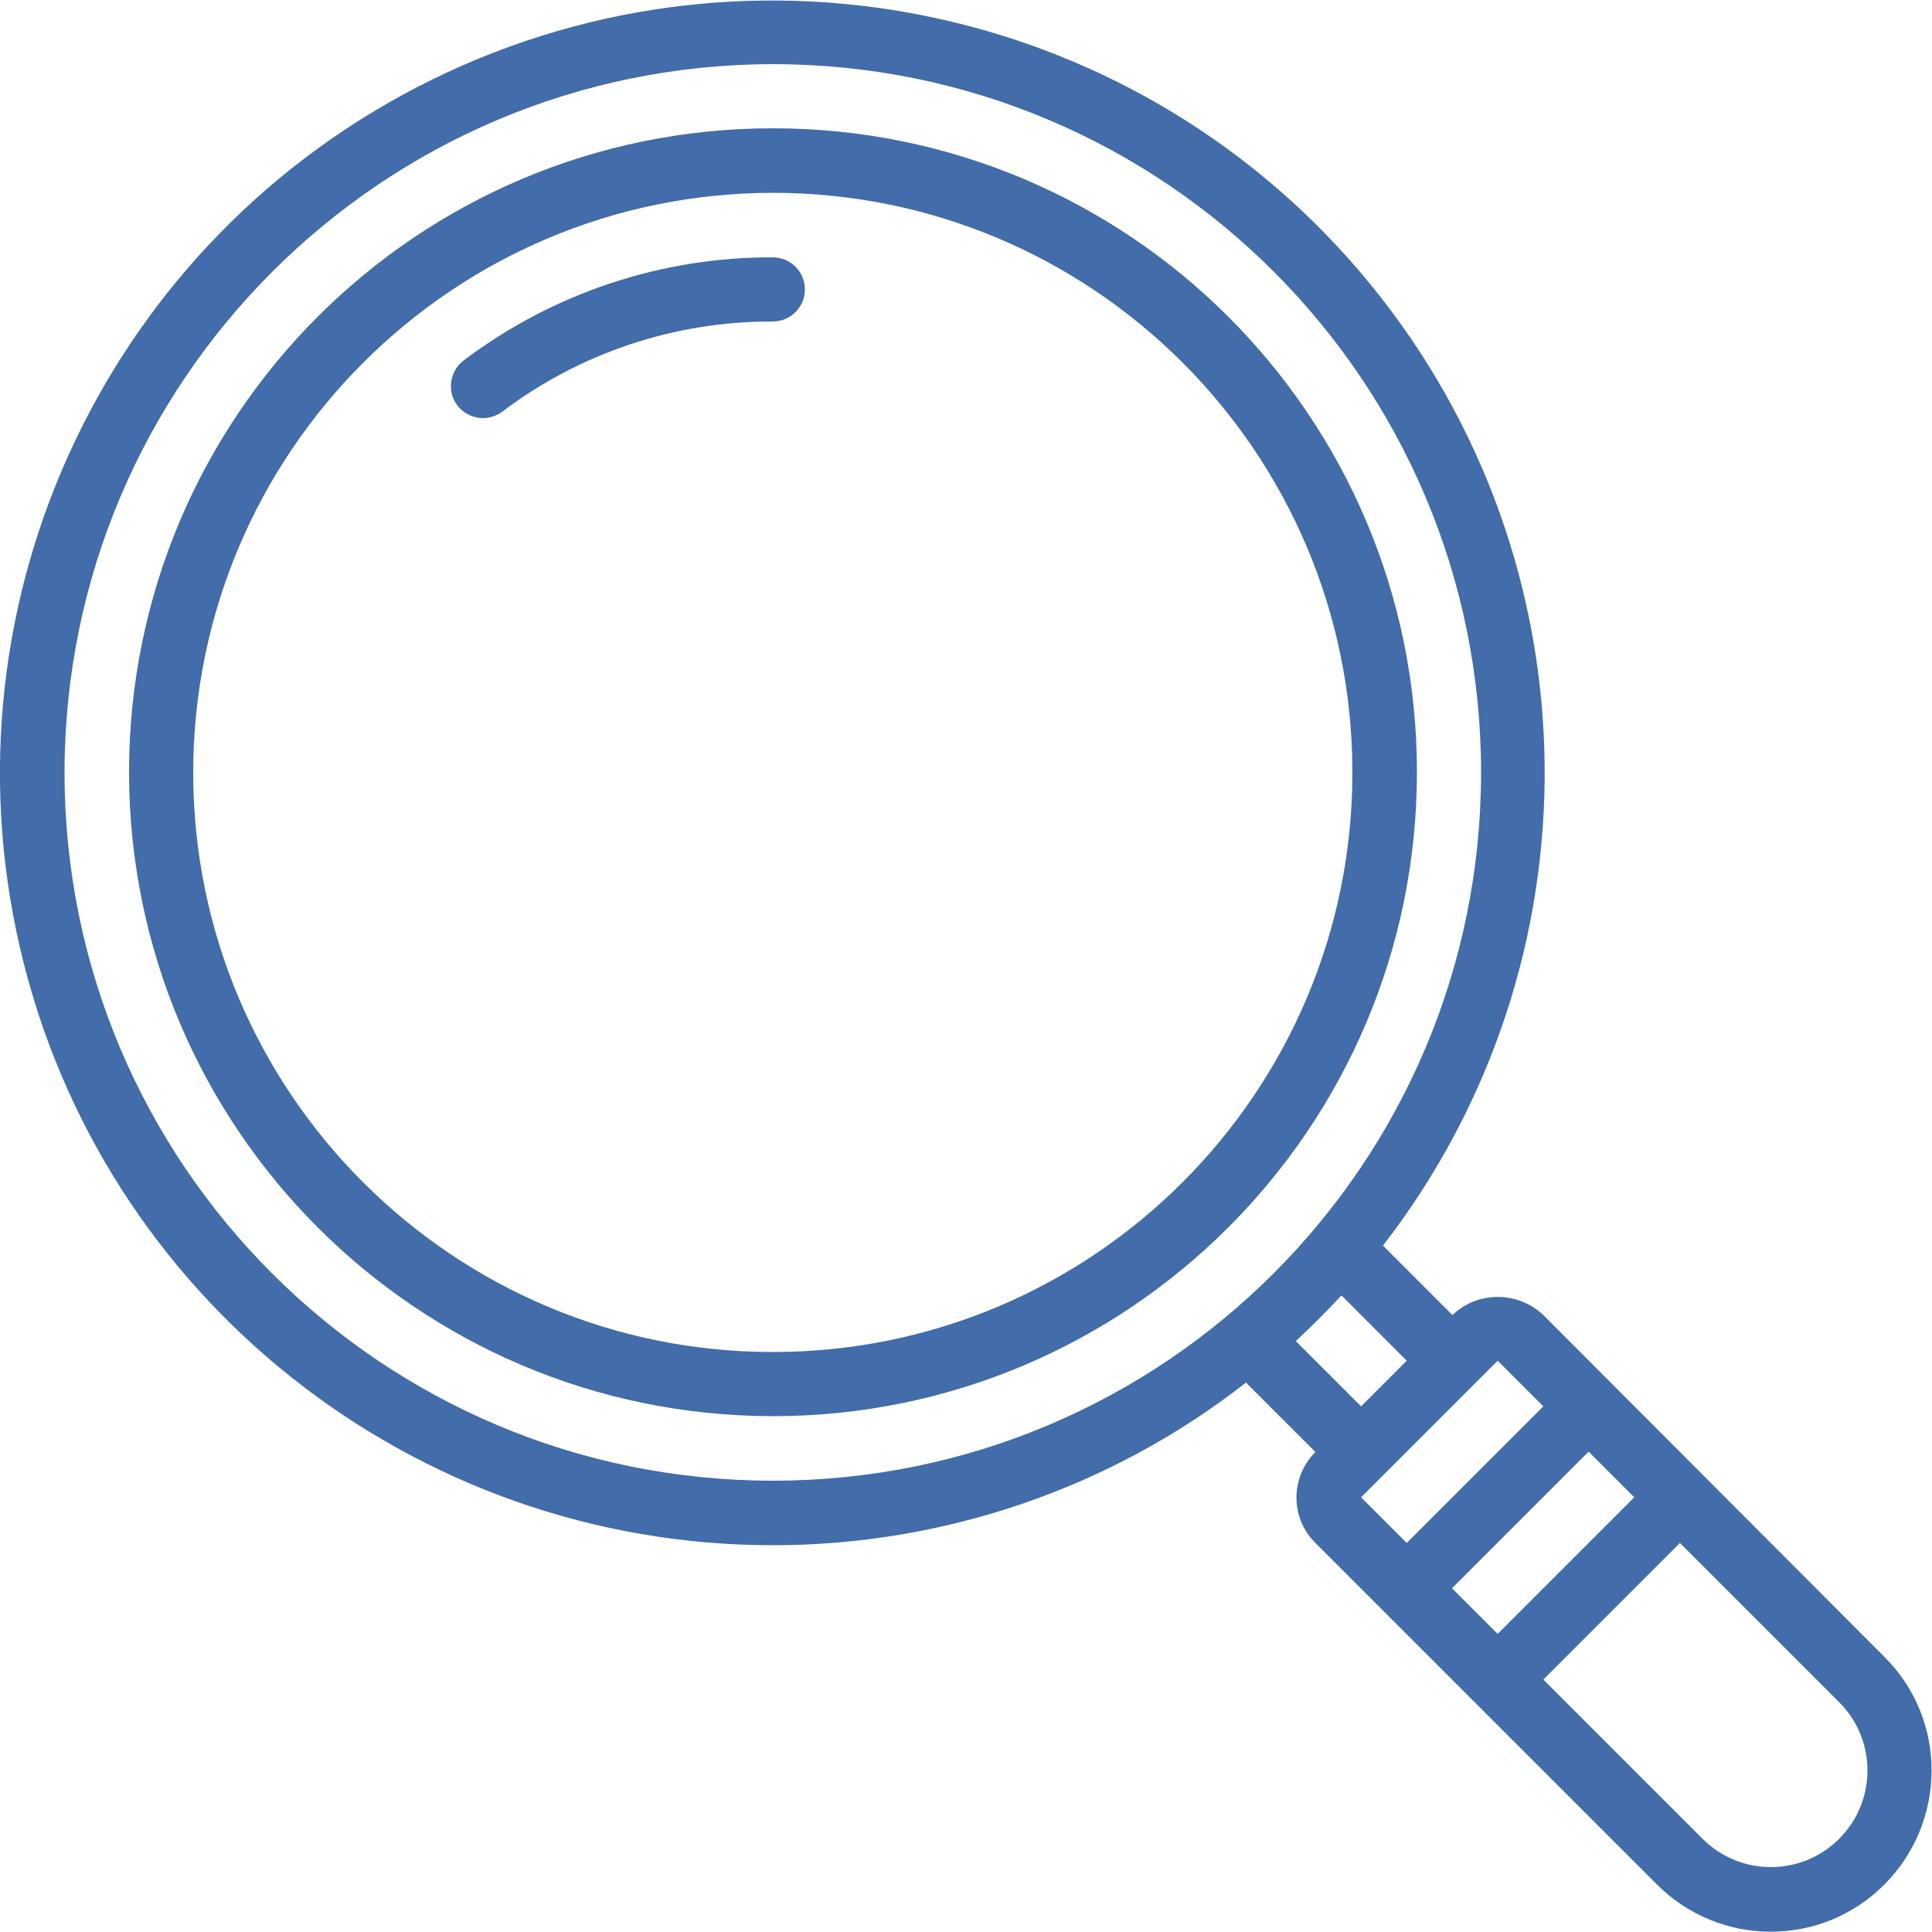
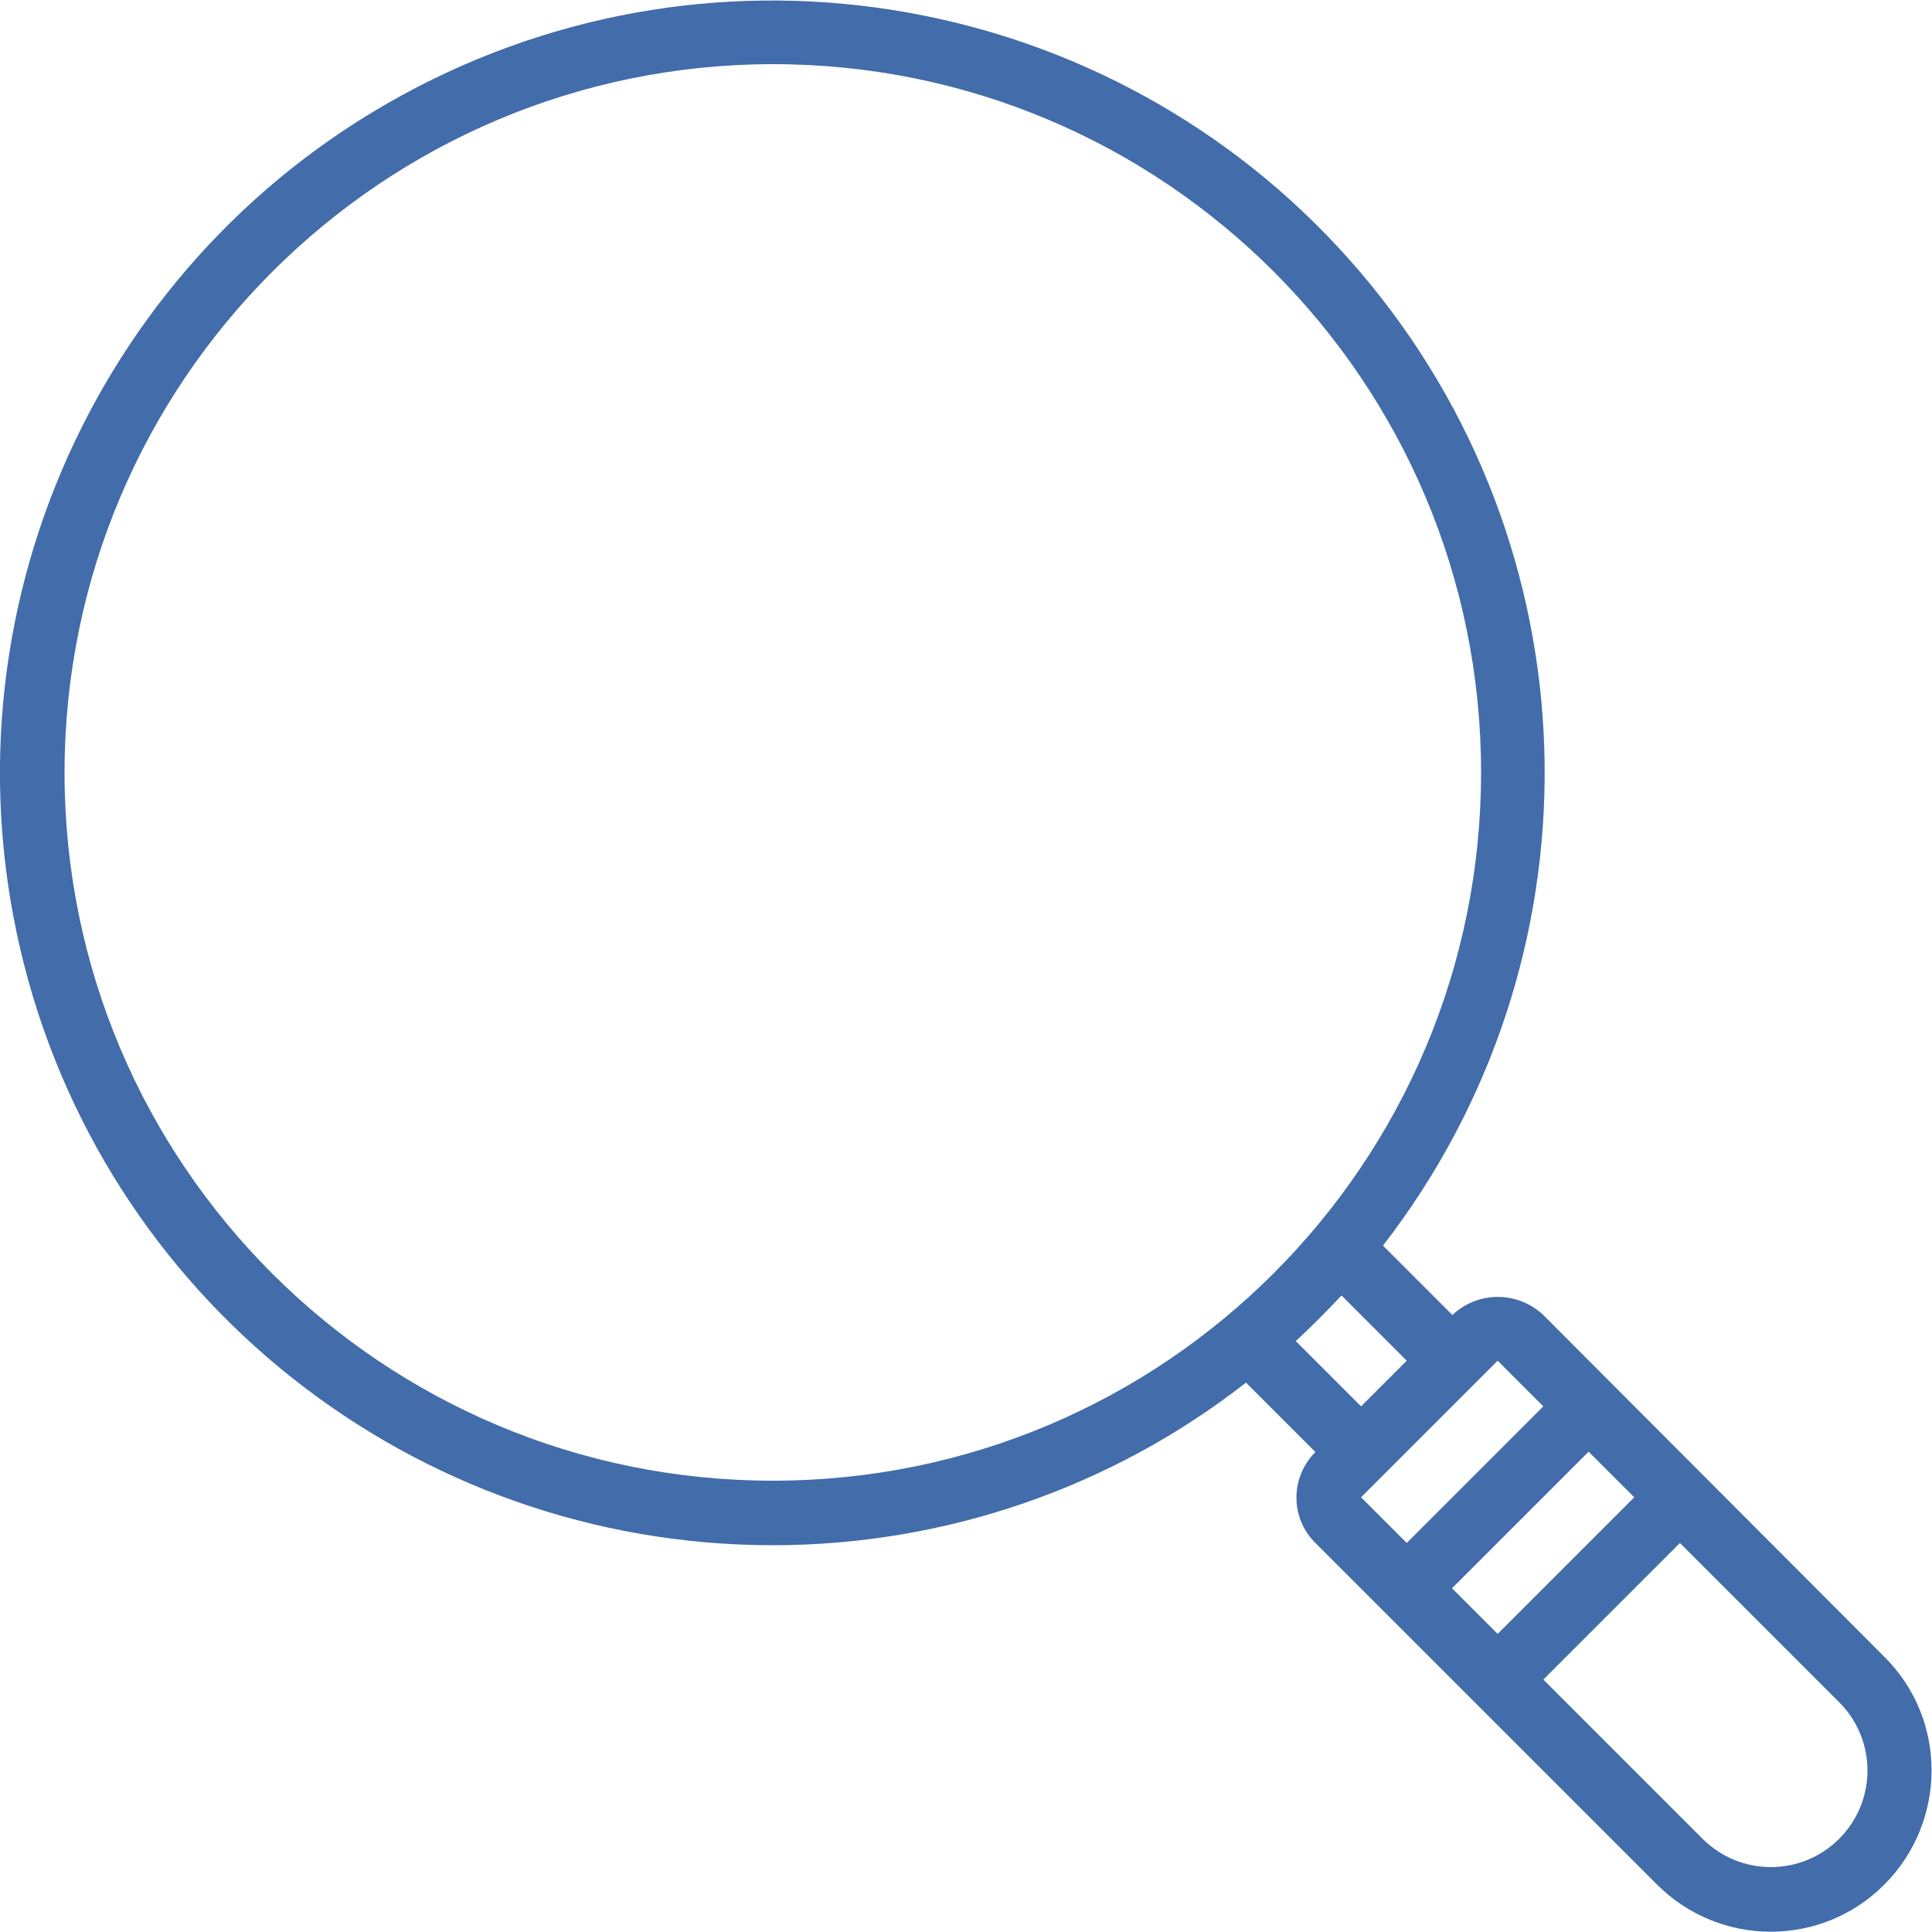
<svg xmlns="http://www.w3.org/2000/svg" version="1.1" id="Capa_1" x="0px" y="0px" viewBox="0 0 512 512" style="enable-background:new 0 0 512 512;" xml:space="preserve">
  <style type="text/css">
	.st0{fill:#426CAA;}
	.st1{fill-rule:evenodd;clip-rule:evenodd;fill:#426CAA;}
</style>
  <g>
    <g id="Page-1_1_">
      <g id="_x30_02---Search" transform="translate(-1)">
        <path id="Shape_3_" class="st0" d="M205.8,409.5c45.4,0,89.6-15.1,125.4-43.1l18.4,18.4c-6.7,6.7-6.7,17.5,0,24.1l90.5,90.5     c16.7,16.7,43.7,16.7,60.3,0s16.7-43.7,0-60.3L410,348.5c-6.8-6.4-17.4-6.4-24.1,0l-18.4-18.4c58.3-75.3,57-180.8-3.2-254.6     S201-20.9,115.5,21.1S-15.2,158.4,6.3,251.2S110.6,409.5,205.8,409.5L205.8,409.5z M434.1,396.8L397.9,433l-12.1-12.1l36.2-36.2     L434.1,396.8z M488.4,487.3c-10,10-26.2,10-36.2,0L410,445.1l36.2-36.2l42.2,42.2C498.4,461.1,498.4,477.3,488.4,487.3z      M410,372.7l-36.2,36.2l-12.1-12.1l36.2-36.2L410,372.7z M373.8,360.6l-12.1,12.1l-17.3-17.3c4.2-3.9,8.2-7.9,12.1-12.1     L373.8,360.6z M205.8,17c103.7,0,187.7,84,187.7,187.7s-84,187.7-187.7,187.7s-187.7-84-187.7-187.7     C18.2,101.1,102.2,17.1,205.8,17z" />
-         <path id="Shape_2_" class="st0" d="M205.8,375.3c94.2,0,170.7-76.4,170.7-170.7S300.1,34,205.8,34S35.2,110.4,35.2,204.7     C35.3,298.9,111.6,375.2,205.8,375.3z M205.8,51.1c84.8,0,153.6,68.8,153.6,153.6s-68.8,153.6-153.6,153.6S52.2,289.5,52.2,204.7     C52.3,119.9,121,51.2,205.8,51.1L205.8,51.1z" />
-         <path id="Path_2_" class="st1" d="M129,110.8c1.8,0,3.6-0.6,5.1-1.7c20.6-15.6,45.8-24,71.7-23.9c4.7,0,8.5-3.8,8.5-8.5     c0-4.7-3.8-8.5-8.5-8.5c-29.6-0.1-58.3,9.5-81.9,27.3c-2.9,2.2-4.1,6-3,9.5C122.1,108.5,125.4,110.8,129,110.8L129,110.8z" />
      </g>
    </g>
  </g>
</svg>